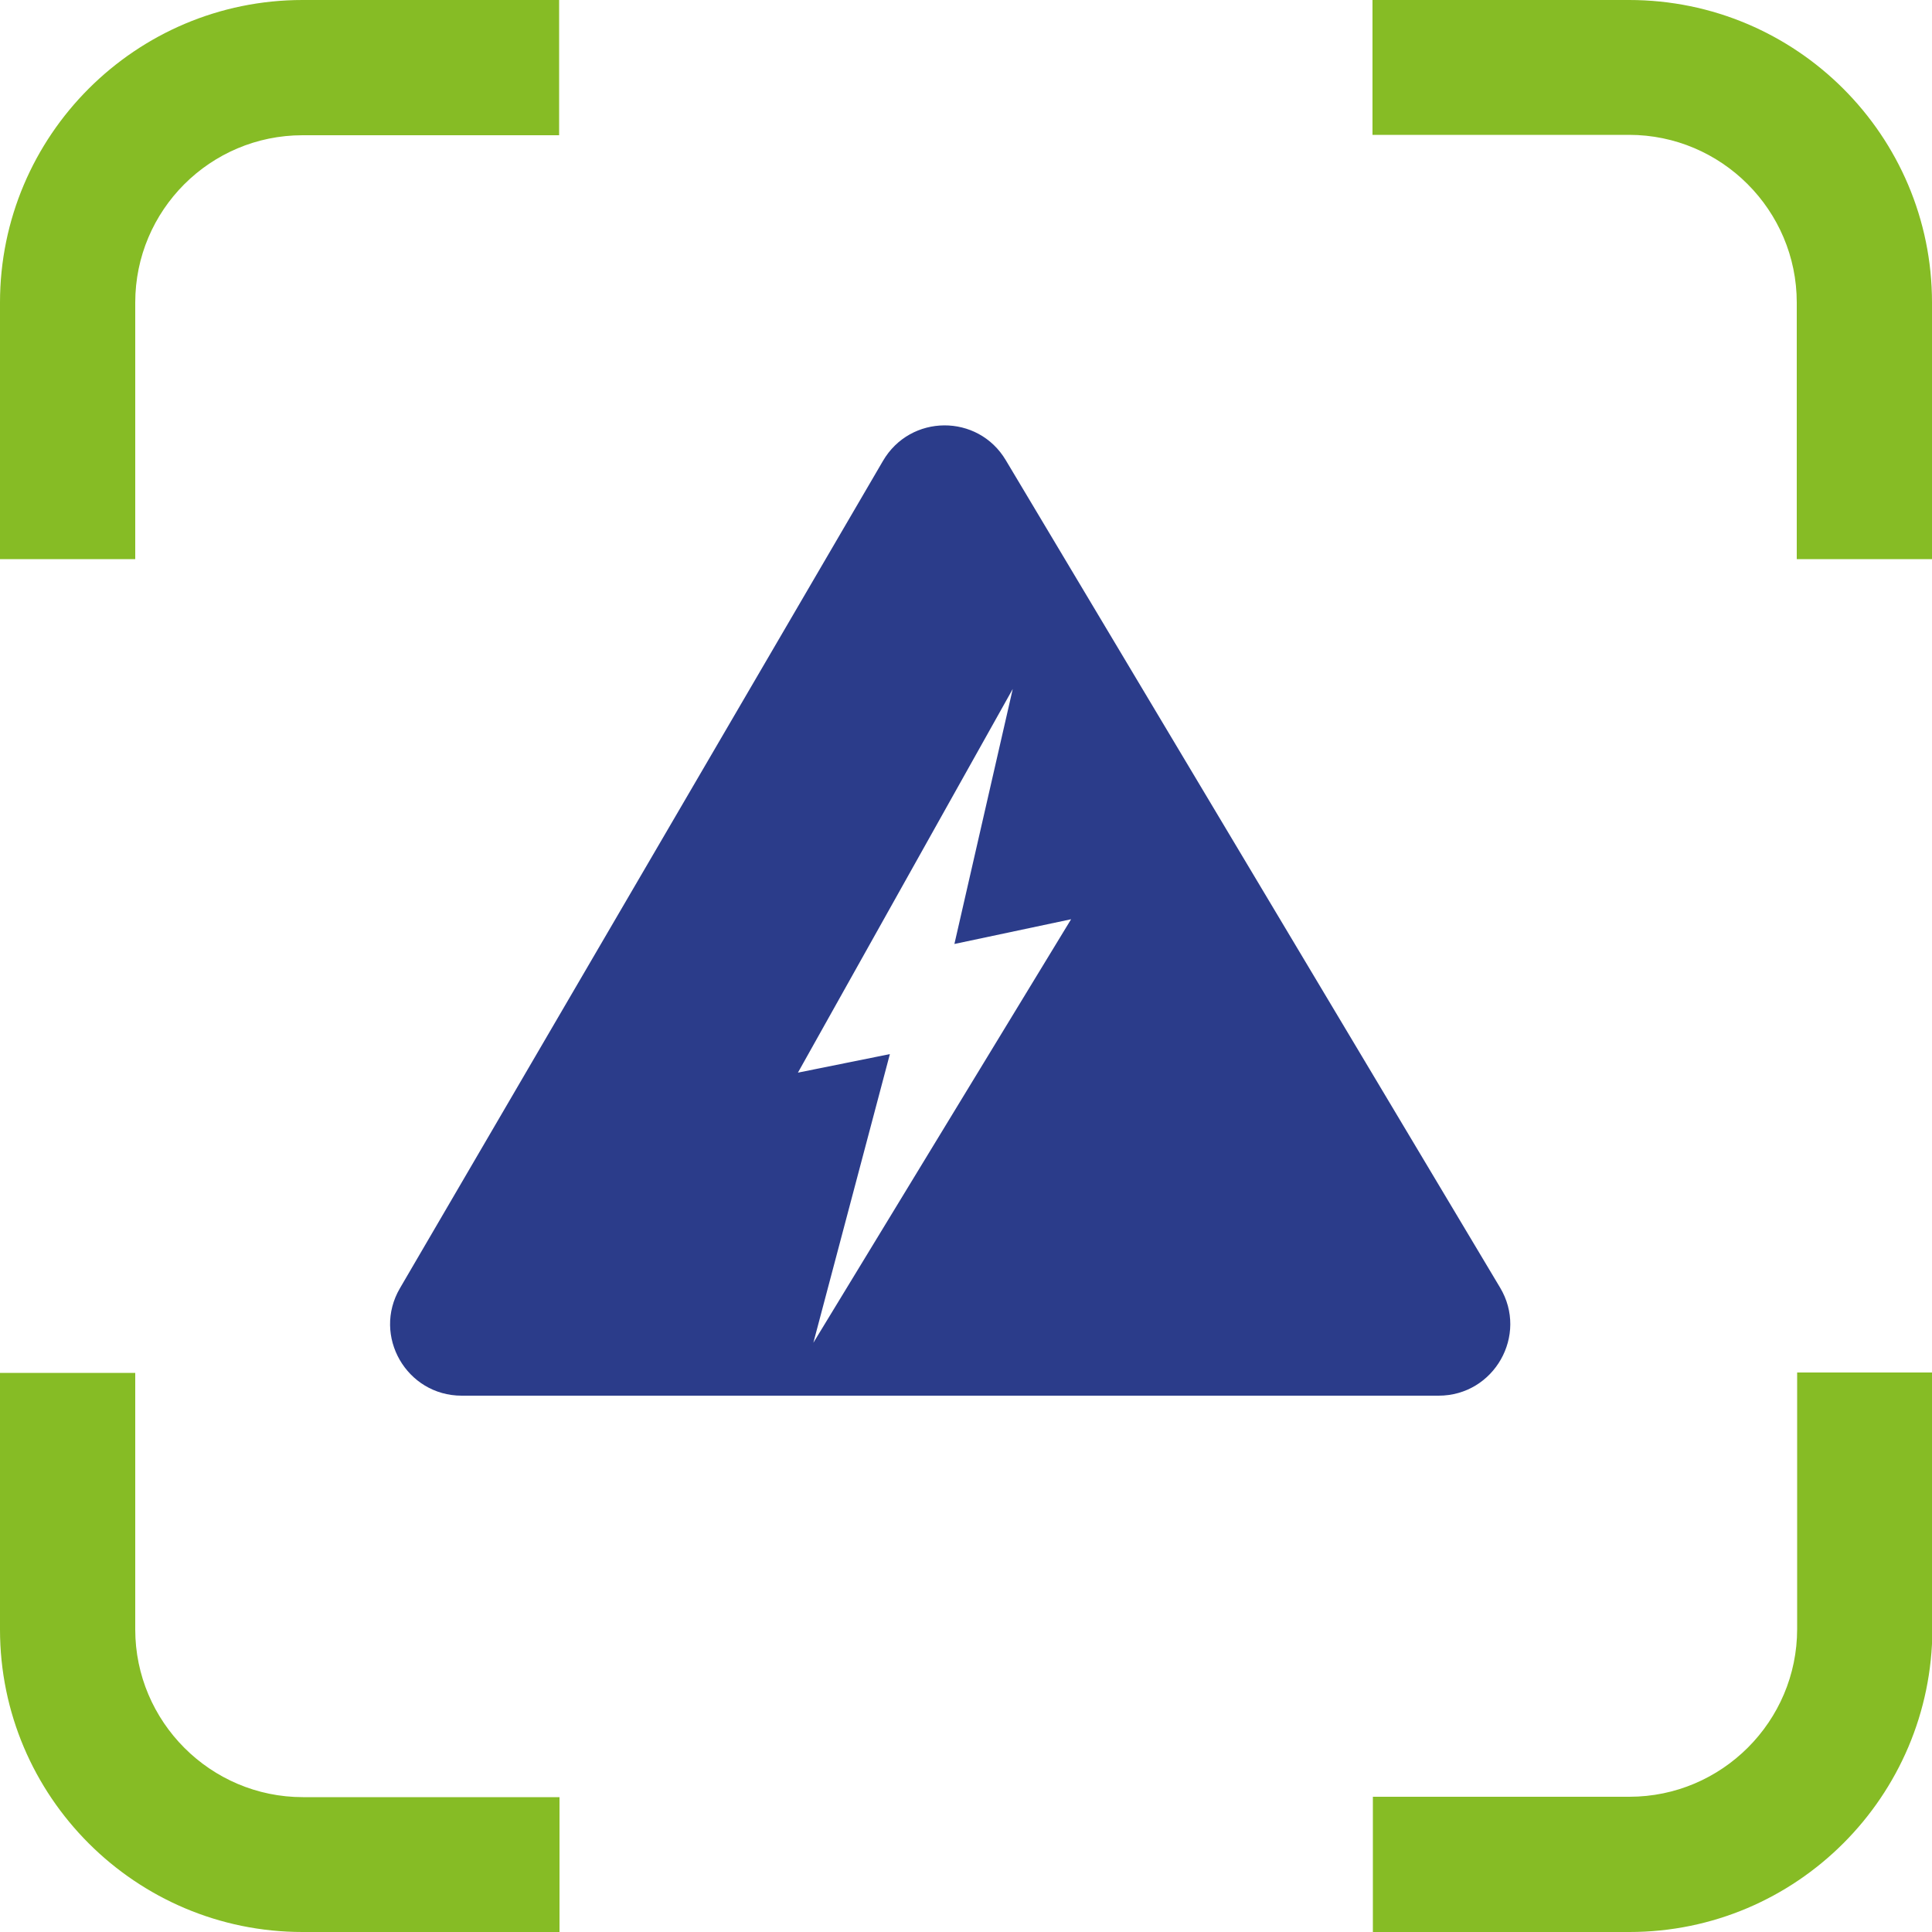
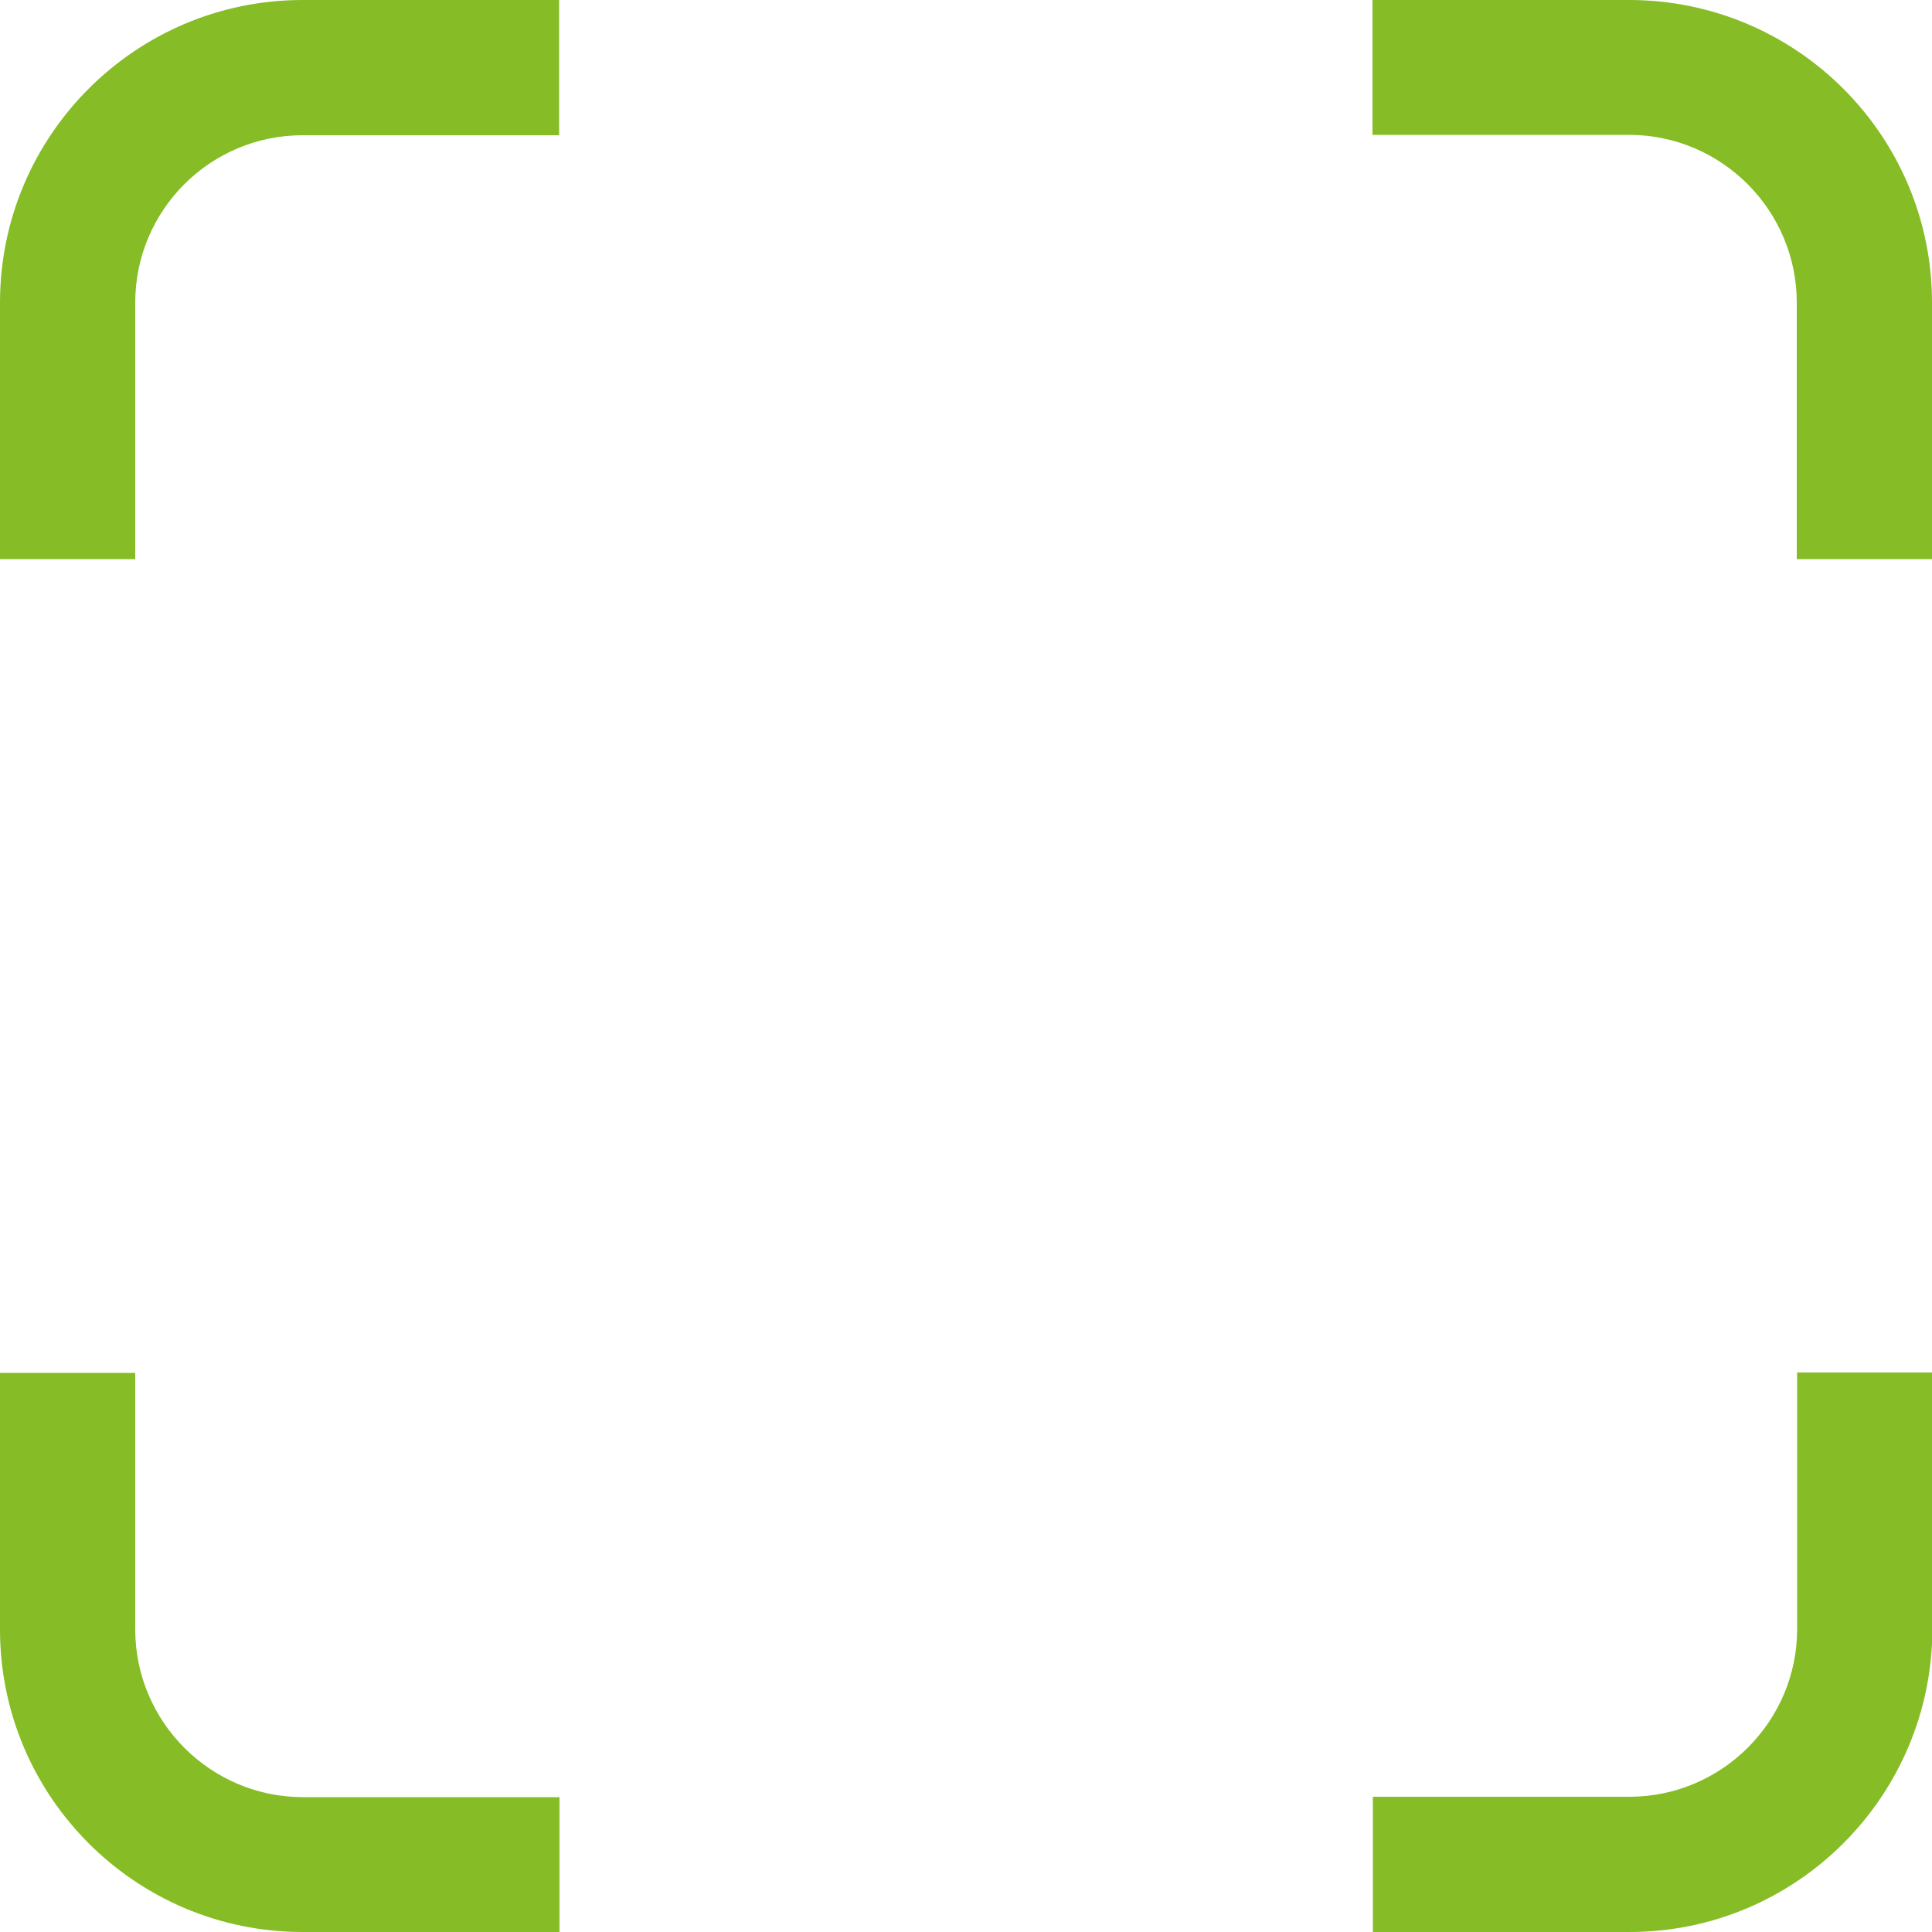
<svg xmlns="http://www.w3.org/2000/svg" version="1.1" id="Layer_1" x="0px" y="0px" viewBox="0 0 500 500" style="enable-background:new 0 0 500 500;" xml:space="preserve">
  <style type="text/css">
	.st0{fill:#86BC25;}
	.st1{fill:#2B3C8A;}
</style>
  <path class="st0" d="M421.7,500h-66.4v-35h66.4c23.9,0,43.4-19.5,43.4-43.4v-66.4h35v66.4C500,464.9,464.9,500,421.7,500z   M144.7,500H78.3C35.1,500,0,464.9,0,421.7v-66.4h35v66.4c0,23.9,19.5,43.4,43.4,43.4h66.4V500z M500,144.7h-35V78.3  c0-23.9-19.5-43.4-43.4-43.4h-66.4V0h66.4C464.9,0,500,35.1,500,78.3V144.7z M35,144.7H0V78.3C0,35.1,35.1,0,78.3,0h66.4v35H78.3  C54.4,35,35,54.4,35,78.3V144.7z" />
-   <path class="st1" d="M210.5,347.5l19.8-74.7l-23.8,4.8l55.6-99.3L247,244.3l30.2-6.4L210.5,347.5z M388.2,333.2L260.3,119.1  c-7.2-12.1-24.7-12-31.8,0.2L103.5,333.4c-7.2,12.3,1.7,27.8,16,27.8h252.8C386.7,361.2,395.6,345.5,388.2,333.2" />
</svg>